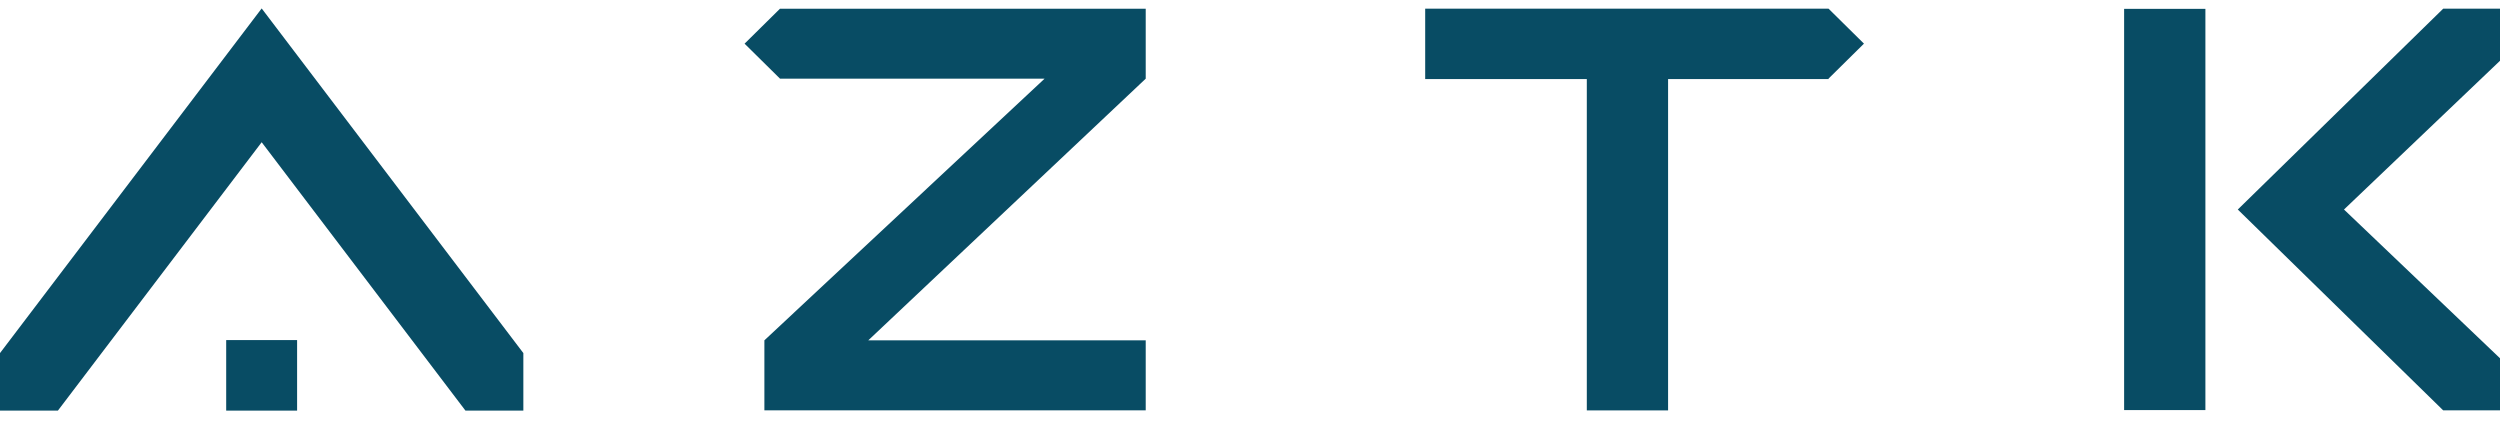
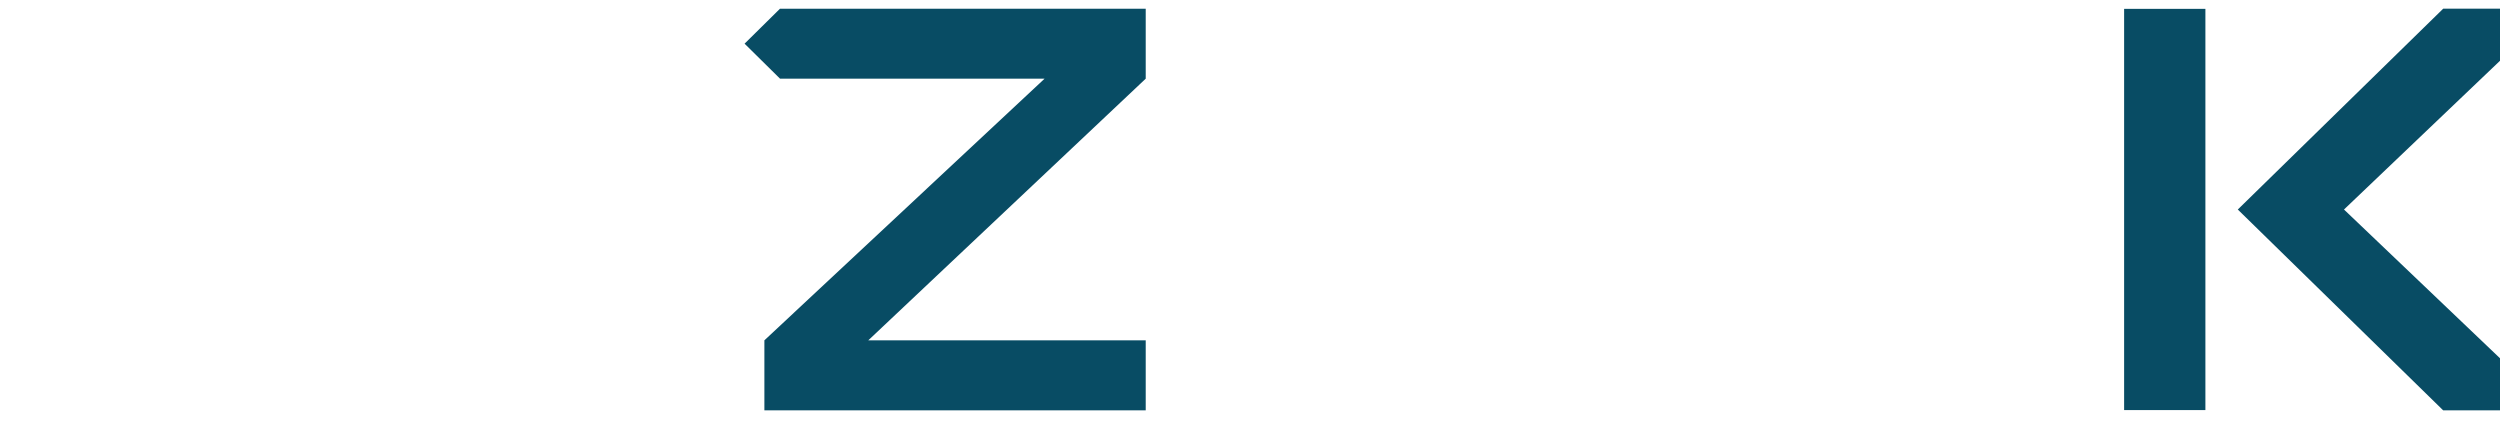
<svg xmlns="http://www.w3.org/2000/svg" width="94" height="16" viewBox="0 0 94 16" fill="none">
  <path d="M82.923 0.333H79.867V15.419H82.923V0.333Z" fill="#084C64" />
  <path d="M94.001 0.327H91.864L84.141 7.878L91.845 15.411L91.864 15.429H94.001V13.472L88.134 7.878L94.001 2.284V0.327Z" fill="#084C64" />
  <path d="M27.996 1.642L29.327 2.956V2.958H39.276L28.741 12.796V15.429H43.079V12.796H32.648L43.079 2.958V0.328H29.327L27.996 1.642Z" fill="#084C64" />
-   <path d="M11.171 12.787H8.505V15.439H11.171V12.787Z" fill="#084C64" />
-   <path d="M9.839 0.317L0 13.276V15.439H2.177L9.839 5.348L17.501 15.439H19.678V13.276L9.839 0.317Z" fill="#084C64" />
-   <path d="M53.587 0.327V2.973H59.664V15.431H62.72V2.973H68.754V2.955L70.085 1.641L68.754 0.327H53.587Z" fill="#084C64" />
</svg>